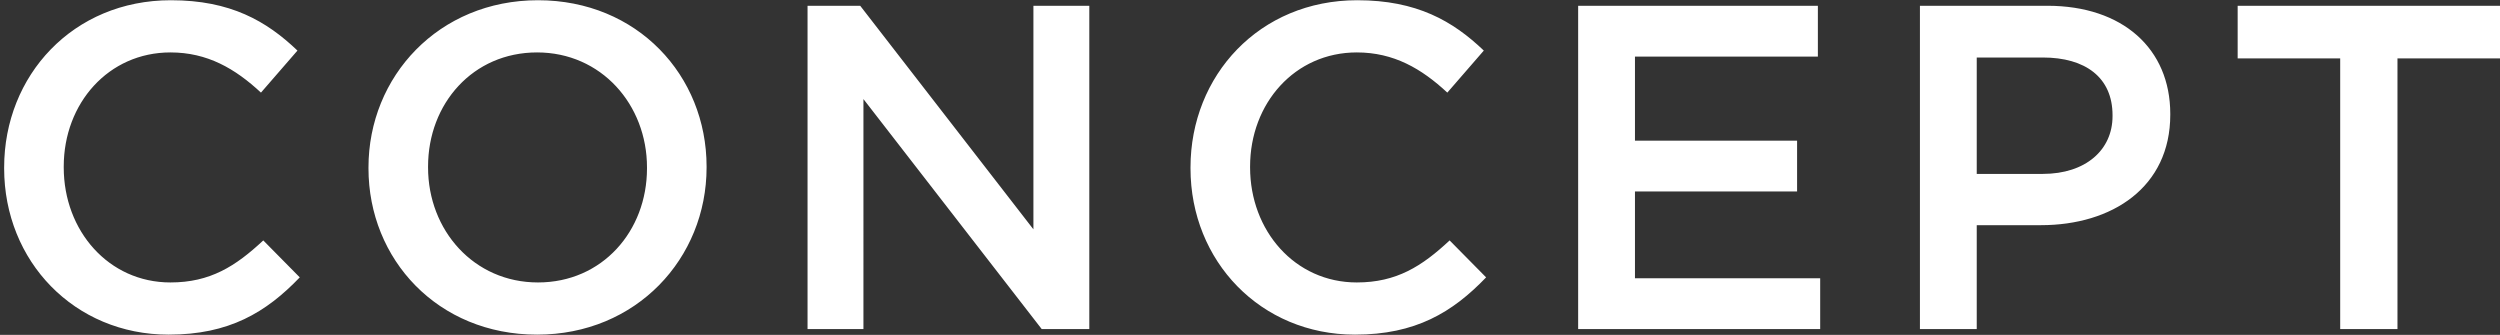
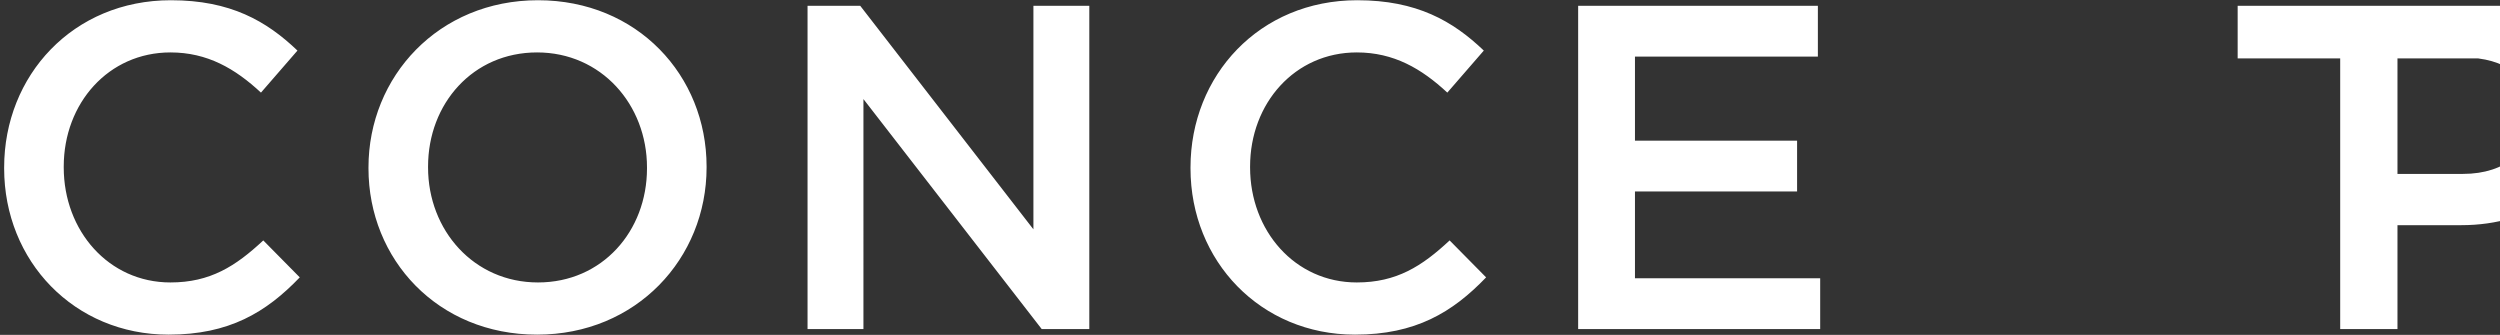
<svg xmlns="http://www.w3.org/2000/svg" width="433" height="58" fill="none">
  <rect width="100%" height="100%" fill="#333333" stroke="none" />
-   <path fill="#fff" d="M405.322 57V10.12h-17.76V1h45.441v9.12h-17.761V57zm-72.791 0V1h22.08c13.04 0 21.28 7.44 21.28 18.72v.16c0 12.56-10.08 19.12-22.4 19.12h-11.12v18zm9.84-26.88h11.44c7.44 0 12.08-4.16 12.08-10v-.16c0-6.56-4.72-10-12.08-10h-11.44zM273.336 57V1h41.52v8.8h-31.68v14.56h28.08v8.8h-28.08V48.2h32.08V57zm-38.661.96c-16.32 0-28.48-12.72-28.48-28.8V29c0-15.92 11.92-28.96 28.88-28.96 10.32 0 16.56 3.6 21.92 8.72l-6.32 7.28c-4.48-4.16-9.28-6.96-15.68-6.96-10.72 0-18.48 8.8-18.48 19.76V29c0 10.96 7.76 19.92 18.48 19.92 6.88 0 11.28-2.8 16.08-7.28l6.32 6.4c-5.84 6.08-12.24 9.92-22.72 9.92M139.867 57V1h9.12l30 38.72V1h9.68v56h-8.24l-30.88-39.84V57zm-46.847.96c-17.2 0-29.2-13.04-29.2-28.8V29C63.82 13.24 75.98.04 93.18.04s29.2 13.04 29.2 28.8V29c0 15.76-12.16 28.96-29.36 28.96m.16-9.04c11.12 0 18.88-8.88 18.88-19.76V29c0-10.88-7.92-19.92-19.04-19.92s-18.88 8.88-18.88 19.76V29c0 10.88 7.92 19.92 19.04 19.92m-63.981 9.04c-16.32 0-28.48-12.72-28.48-28.8V29C.719 13.08 12.639.04 29.599.04c10.32 0 16.56 3.6 21.92 8.72l-6.32 7.28c-4.48-4.16-9.28-6.96-15.68-6.96-10.72 0-18.48 8.8-18.48 19.76V29c0 10.96 7.76 19.92 18.48 19.92 6.88 0 11.28-2.8 16.08-7.28l6.32 6.4c-5.84 6.08-12.24 9.92-22.72 9.92" />
+   <path fill="#fff" d="M405.322 57V10.12h-17.76V1h45.441v9.12h-17.761V57zV1h22.08c13.04 0 21.28 7.44 21.28 18.72v.16c0 12.56-10.08 19.12-22.4 19.12h-11.12v18zm9.84-26.88h11.44c7.44 0 12.08-4.16 12.08-10v-.16c0-6.56-4.72-10-12.08-10h-11.44zM273.336 57V1h41.52v8.8h-31.68v14.56h28.08v8.8h-28.08V48.2h32.08V57zm-38.661.96c-16.32 0-28.48-12.72-28.48-28.8V29c0-15.92 11.92-28.96 28.88-28.96 10.32 0 16.56 3.6 21.92 8.72l-6.32 7.28c-4.48-4.16-9.28-6.96-15.68-6.96-10.72 0-18.48 8.8-18.48 19.76V29c0 10.96 7.76 19.92 18.48 19.92 6.88 0 11.28-2.8 16.08-7.28l6.32 6.4c-5.84 6.08-12.24 9.92-22.72 9.92M139.867 57V1h9.12l30 38.72V1h9.68v56h-8.24l-30.88-39.84V57zm-46.847.96c-17.2 0-29.2-13.04-29.2-28.8V29C63.82 13.24 75.98.04 93.18.04s29.2 13.04 29.2 28.8V29c0 15.76-12.16 28.96-29.36 28.96m.16-9.04c11.12 0 18.88-8.88 18.88-19.76V29c0-10.88-7.92-19.92-19.04-19.92s-18.88 8.88-18.88 19.76V29c0 10.88 7.92 19.92 19.04 19.92m-63.981 9.04c-16.32 0-28.48-12.72-28.48-28.8V29C.719 13.08 12.639.04 29.599.04c10.32 0 16.56 3.6 21.92 8.72l-6.32 7.28c-4.48-4.16-9.28-6.96-15.68-6.96-10.72 0-18.48 8.8-18.48 19.76V29c0 10.96 7.76 19.92 18.48 19.92 6.88 0 11.28-2.8 16.08-7.28l6.32 6.4c-5.84 6.08-12.24 9.92-22.72 9.92" />
</svg>